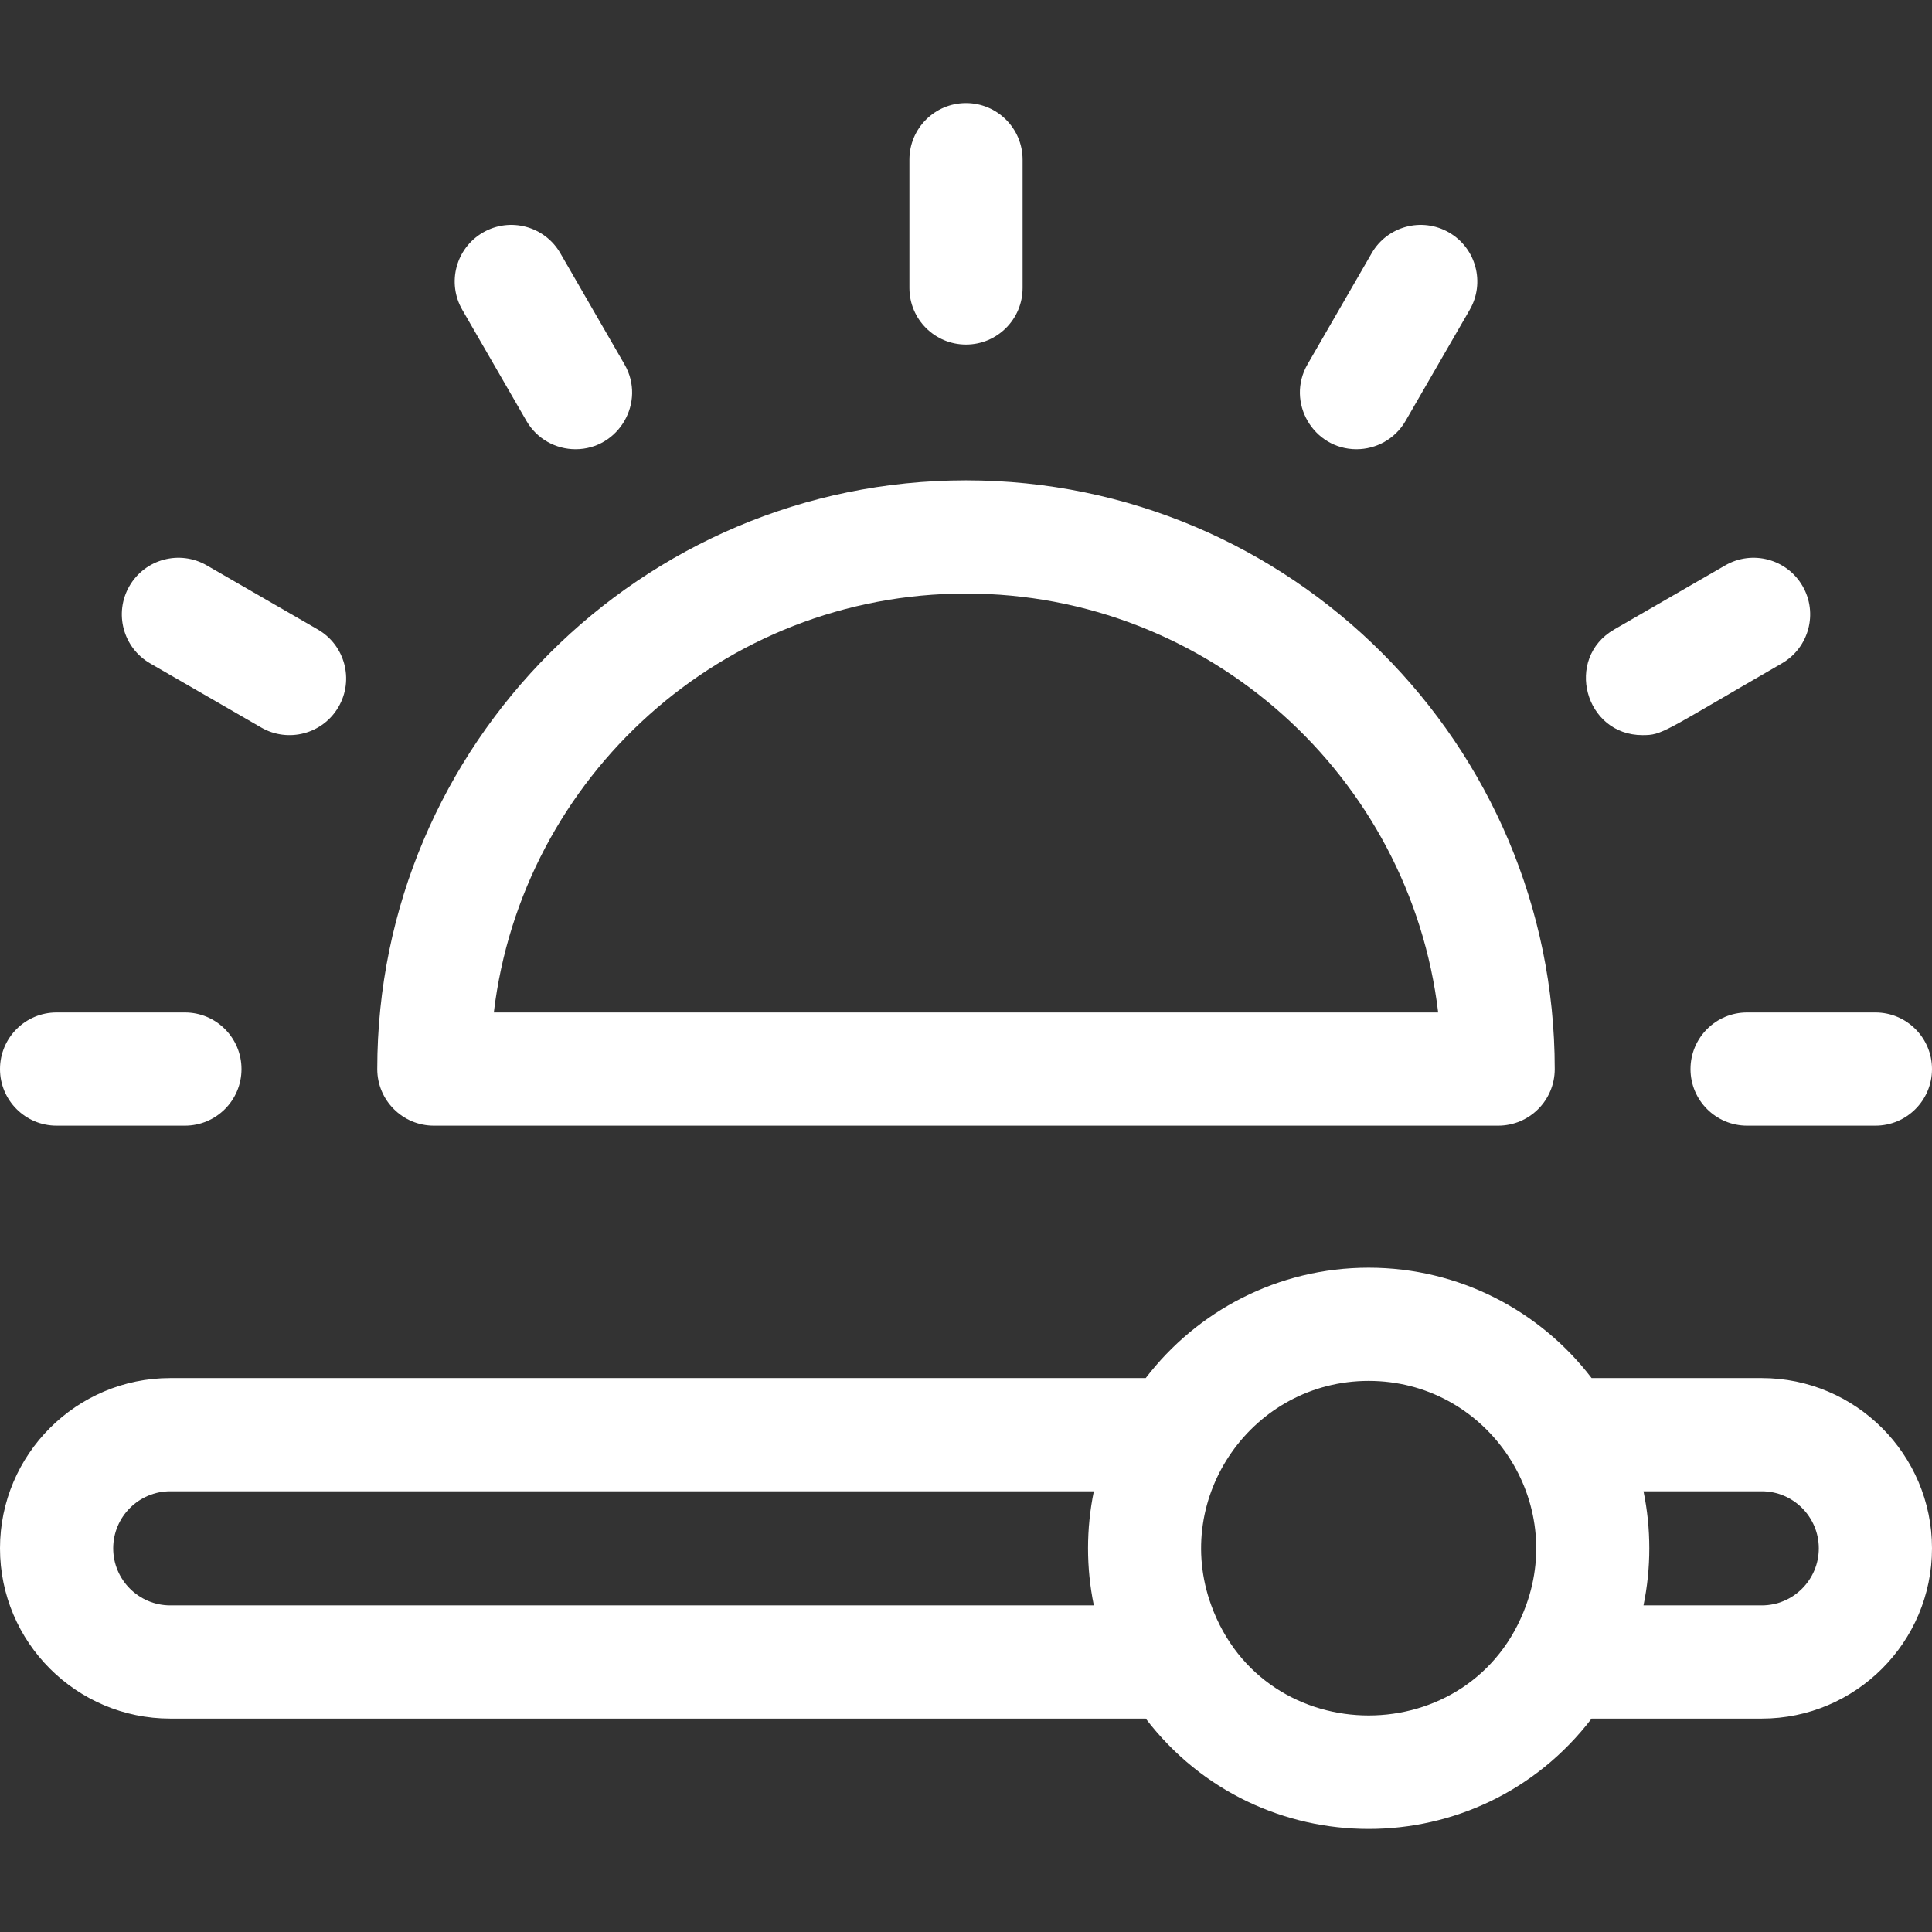
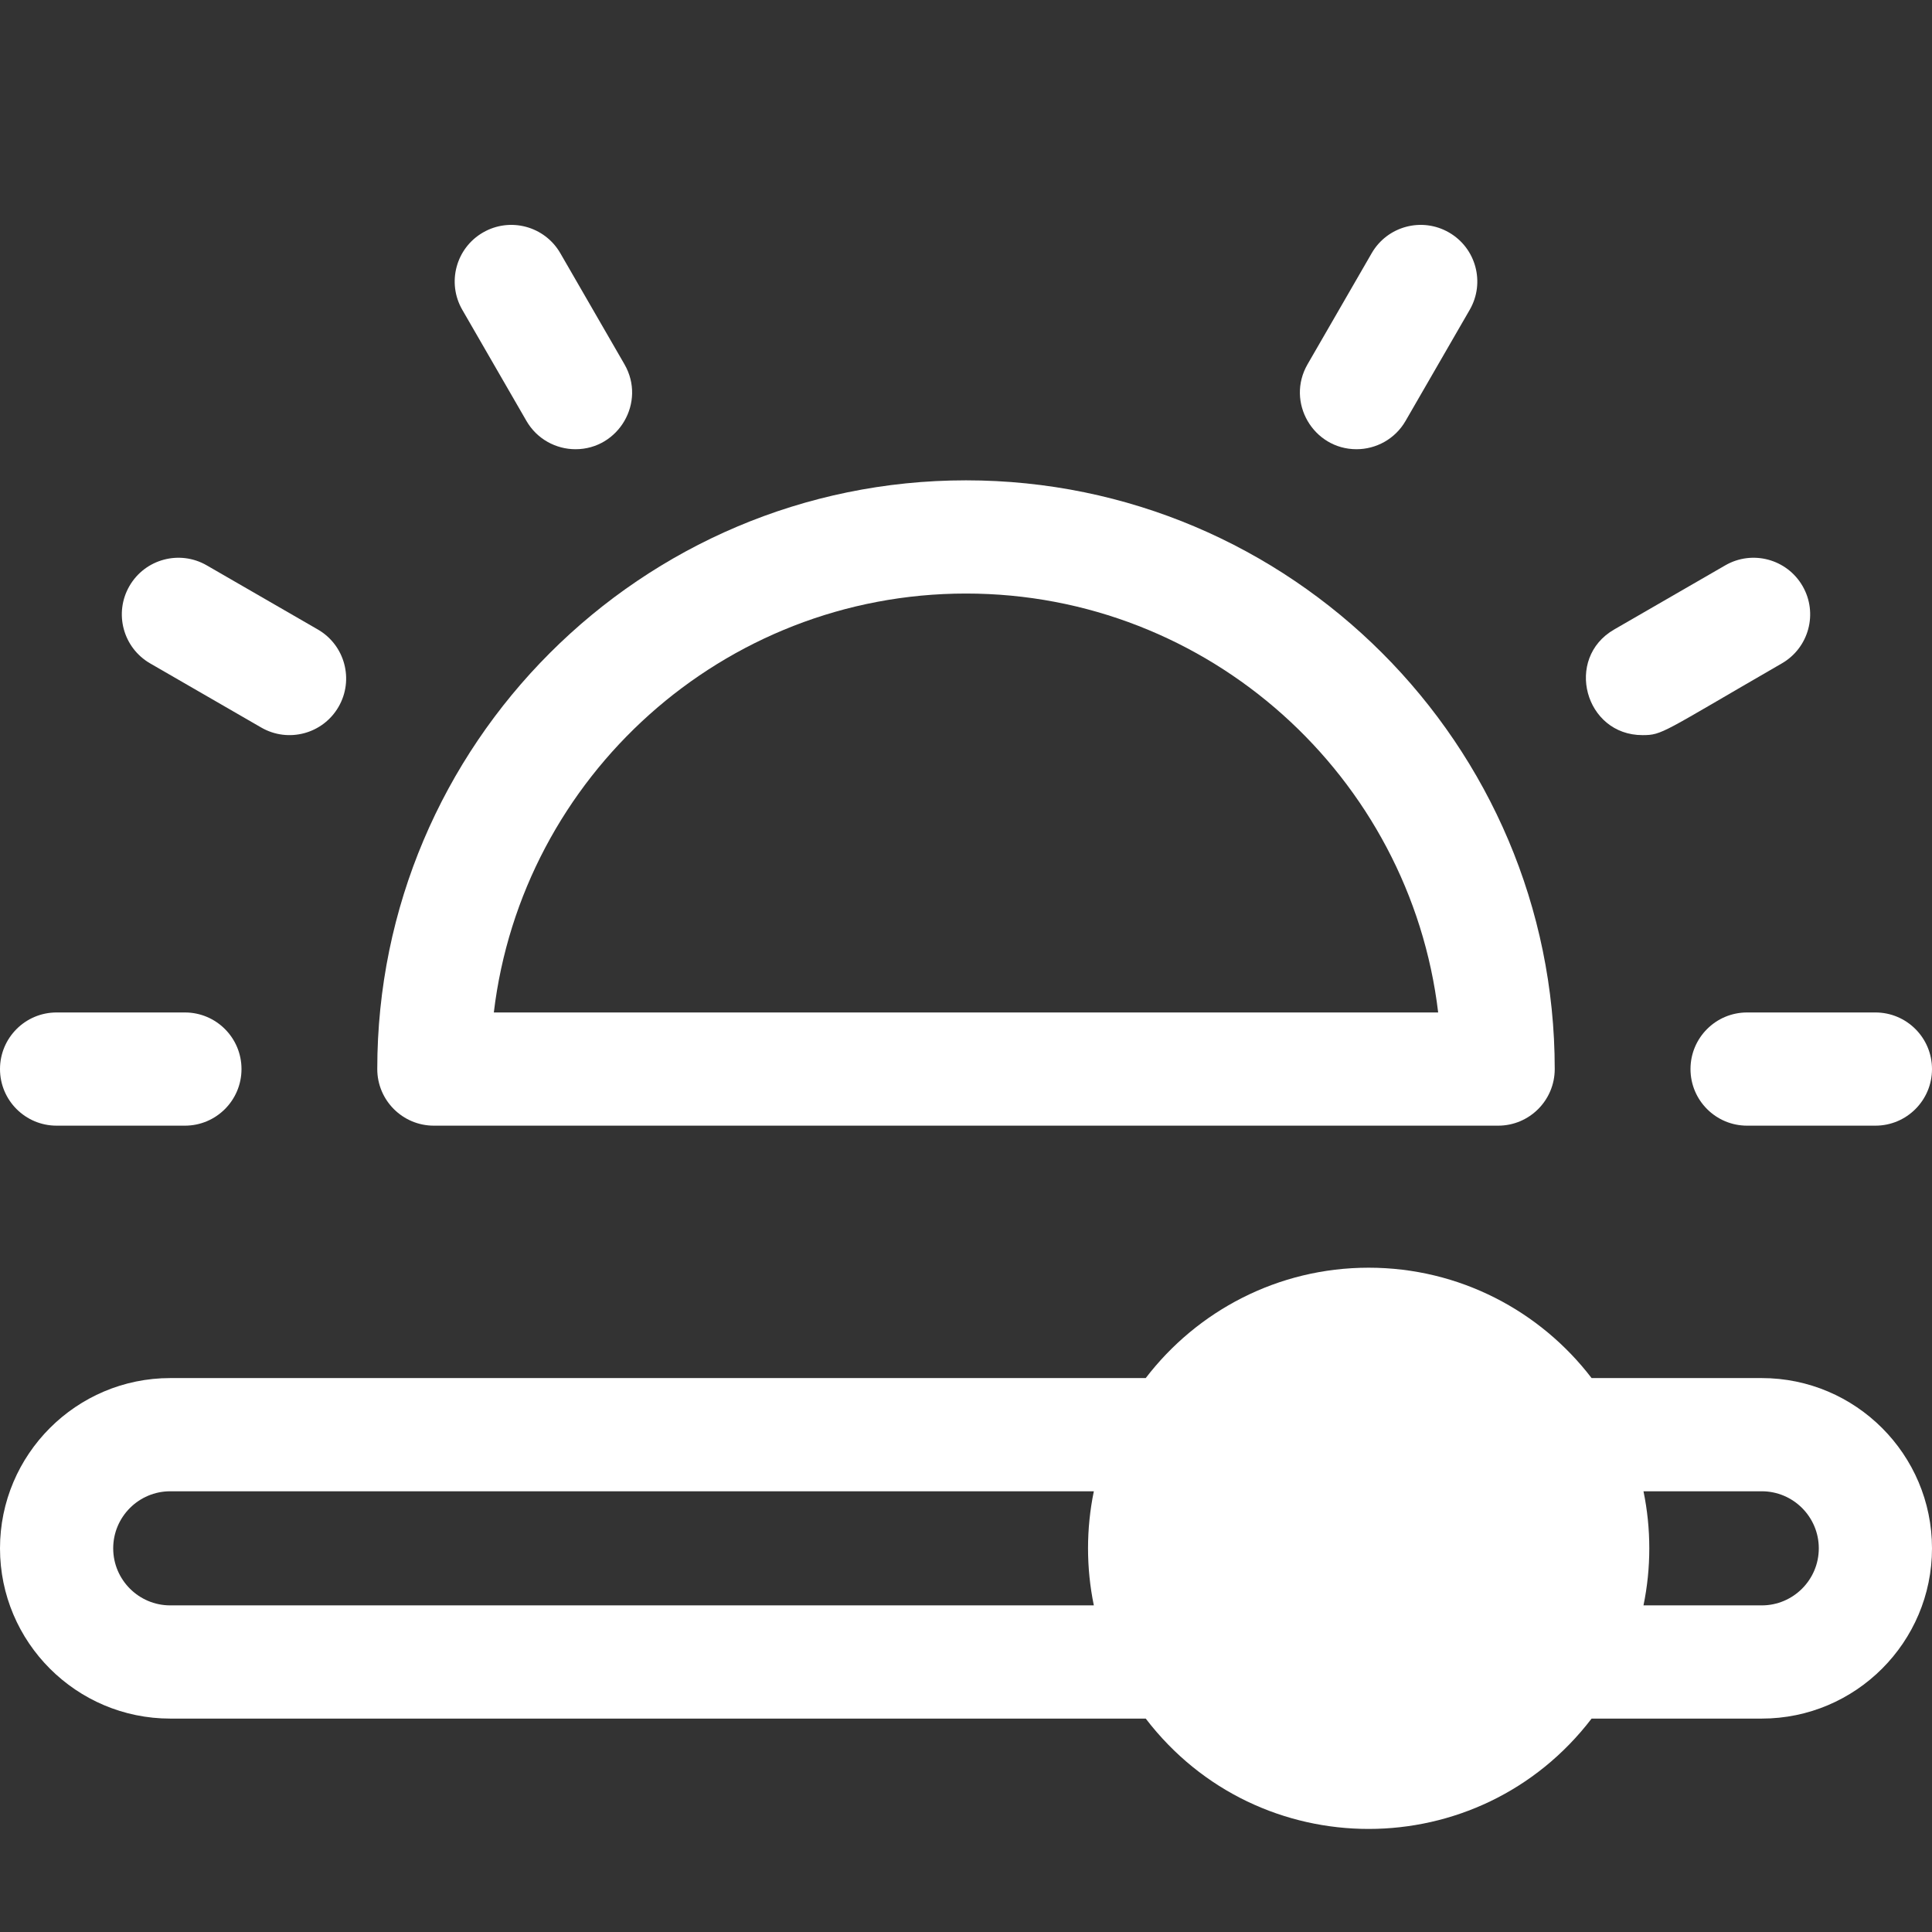
<svg xmlns="http://www.w3.org/2000/svg" width="512" height="512" x="0" y="0" viewBox="0 0 512 512" style="enable-background:new 0 0 512 512" xml:space="preserve" class="">
  <rect x="0" y="0" width="512" height="512" fill="#333333" stroke="none" />
  <g>
    <g>
      <path d="m114.98 298.314h282.04c8.29 0 15-6.72 15-15 0-86.03-69.99-156.02-156.02-156.02s-156.02 69.99-156.02 156.02c0 8.279 6.71 15 15 15zm141.02-141.02c64.41 0 117.69 48.58 125.13 111.02h-250.26c7.44-62.44 60.72-111.02 125.13-111.02z" fill="#ffffff" data-original="#000000" style="" class="" />
-       <path d="m256 91.313c8.284 0 15-6.716 15-15v-34c0-8.284-6.716-15-15-15s-15 6.716-15 15v34c0 8.284 6.716 15 15 15z" fill="#ffffff" data-original="#000000" style="" class="" />
      <path d="m139.51 111.546c2.778 4.813 7.82 7.503 13.004 7.503 11.439 0 18.774-12.462 12.977-22.503l-17-29.445c-4.142-7.175-13.317-9.633-20.49-5.49-7.175 4.142-9.633 13.315-5.49 20.49z" fill="#ffffff" data-original="#000000" style="" class="" />
      <path d="m39.788 175.803 29.444 17c7.174 4.143 16.348 1.685 20.49-5.49 4.143-7.174 1.685-16.348-5.49-20.49l-29.444-17c-7.175-4.145-16.349-1.686-20.49 5.49-4.143 7.174-1.685 16.348 5.49 20.49z" fill="#ffffff" data-original="#000000" style="" class="" />
      <path d="m15 298.313h34c8.284 0 15-6.716 15-15s-6.716-15-15-15h-34c-8.284 0-15 6.716-15 15s6.716 15 15 15z" fill="#ffffff" data-original="#000000" style="" class="" />
      <path d="m448 283.313c0 8.284 6.716 15 15 15h34c8.284 0 15-6.716 15-15s-6.716-15-15-15h-34c-8.284 0-15 6.716-15 15z" fill="#ffffff" data-original="#000000" style="" class="" />
      <path d="m435.281 194.816c5.304 0 5.099-.634 36.931-19.013 7.175-4.143 9.633-13.316 5.49-20.49-4.142-7.176-13.316-9.634-20.49-5.49l-29.444 17c-13.257 7.654-7.774 27.993 7.513 27.993z" fill="#ffffff" data-original="#000000" style="" class="" />
      <path d="m359.486 119.048c5.184 0 10.226-2.691 13.004-7.503l17-29.445c4.143-7.175 1.685-16.349-5.49-20.49-7.175-4.144-16.349-1.684-20.49 5.49l-17 29.445c-5.792 10.031 1.523 22.503 12.976 22.503z" fill="#ffffff" data-original="#000000" style="" class="" />
-       <path d="m466.88 365.203h-45.09c-13.6-17.77-35.02-29.25-59.08-29.25s-45.48 11.48-59.08 29.25h-258.51c-24.88 0-45.12 20.24-45.12 45.12s20.24 45.12 45.12 45.12h258.51c29.869 39.027 88.346 38.955 118.16 0h45.09c24.88 0 45.12-20.24 45.12-45.12s-20.24-45.12-45.12-45.12zm-177 60.24h-244.76c-8.34 0-15.12-6.78-15.12-15.12s6.78-15.12 15.12-15.12h244.76c-2.053 9.921-2.054 20.314 0 30.24zm114.54 0c-14.12 38.893-69.297 38.901-83.42 0-10.515-28.856 11.026-59.49 41.71-59.49 30.762 0 52.197 30.713 41.71 59.49zm62.46 0h-31.34c2.054-9.922 2.054-20.314 0-30.24h31.34c8.34 0 15.12 6.78 15.12 15.12s-6.78 15.12-15.12 15.12z" fill="#ffffff" data-original="#000000" style="" class="" />
+       <path d="m466.88 365.203h-45.09c-13.6-17.77-35.02-29.25-59.08-29.25s-45.48 11.48-59.08 29.25h-258.51c-24.88 0-45.12 20.24-45.12 45.12s20.24 45.12 45.12 45.12h258.51c29.869 39.027 88.346 38.955 118.16 0h45.09c24.88 0 45.12-20.24 45.12-45.12s-20.24-45.12-45.12-45.12zm-177 60.24h-244.76c-8.34 0-15.12-6.78-15.12-15.12s6.78-15.12 15.12-15.12h244.76c-2.053 9.921-2.054 20.314 0 30.24zm114.54 0zm62.46 0h-31.34c2.054-9.922 2.054-20.314 0-30.24h31.34c8.34 0 15.12 6.78 15.12 15.12s-6.78 15.12-15.12 15.12z" fill="#ffffff" data-original="#000000" style="" class="" />
    </g>
  </g>
</svg>